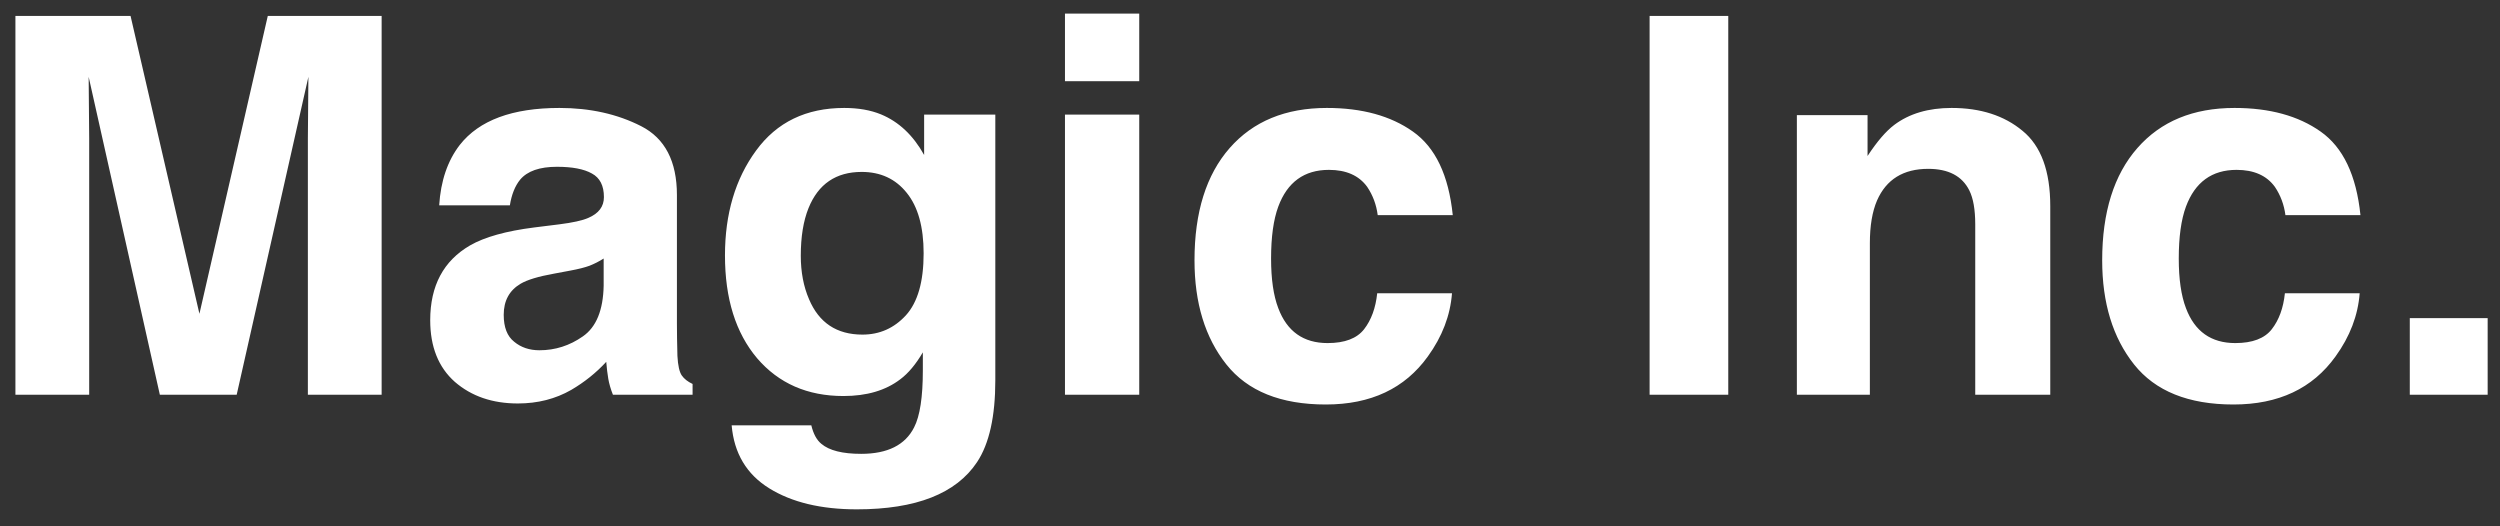
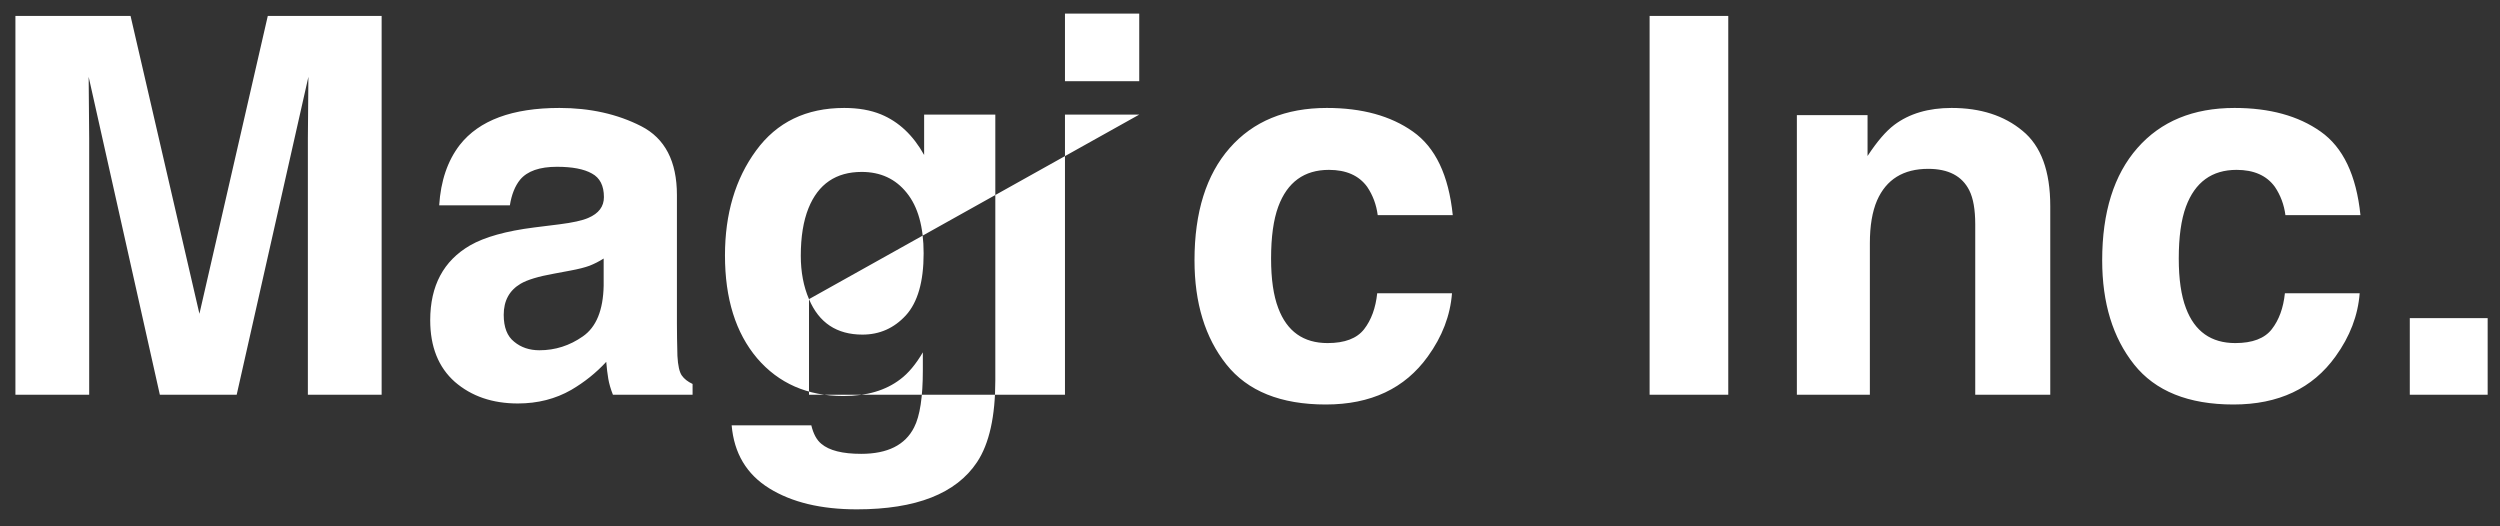
<svg xmlns="http://www.w3.org/2000/svg" width="95" height="20" viewBox="0 0 95 20" fill="none">
  <rect x="0" y="0" width="95" height="20" fill="#333333" stroke="none" />
-   <path d="M3.389 15H0.586V0.605H4.961L7.578 11.924L10.176 0.605H14.502V15H11.699V5.264C11.699 4.984 11.703 4.593 11.709 4.092C11.716 3.584 11.719 3.193 11.719 2.92L8.994 15H6.074L3.369 2.92C3.369 3.193 3.372 3.584 3.379 4.092C3.385 4.593 3.389 4.984 3.389 5.264V15ZM17.471 5.508C18.206 4.57 19.469 4.102 21.26 4.102C22.425 4.102 23.46 4.333 24.365 4.795C25.27 5.257 25.723 6.13 25.723 7.412V12.295C25.723 12.633 25.729 13.044 25.742 13.525C25.762 13.89 25.817 14.137 25.908 14.268C25.999 14.398 26.136 14.505 26.318 14.59V15H23.291C23.206 14.785 23.148 14.583 23.115 14.395C23.083 14.206 23.057 13.991 23.037 13.75C22.653 14.167 22.21 14.521 21.709 14.815C21.11 15.159 20.433 15.332 19.678 15.332C18.714 15.332 17.917 15.059 17.285 14.512C16.66 13.958 16.348 13.177 16.348 12.168C16.348 10.859 16.852 9.912 17.861 9.326C18.415 9.007 19.229 8.779 20.303 8.643L21.25 8.525C21.764 8.46 22.132 8.379 22.354 8.281C22.751 8.112 22.949 7.848 22.949 7.49C22.949 7.054 22.796 6.755 22.49 6.592C22.191 6.423 21.748 6.338 21.162 6.338C20.505 6.338 20.039 6.501 19.766 6.826C19.57 7.067 19.44 7.393 19.375 7.803H16.689C16.748 6.872 17.009 6.107 17.471 5.508ZM19.541 12.988C19.801 13.203 20.12 13.31 20.498 13.31C21.097 13.31 21.647 13.135 22.148 12.783C22.656 12.432 22.92 11.79 22.939 10.859V9.824C22.764 9.935 22.585 10.026 22.402 10.098C22.227 10.163 21.982 10.225 21.67 10.283L21.045 10.4C20.459 10.505 20.039 10.632 19.785 10.781C19.355 11.035 19.141 11.429 19.141 11.963C19.141 12.438 19.274 12.78 19.541 12.988ZM31.211 16.865C31.51 17.119 32.015 17.246 32.725 17.246C33.727 17.246 34.398 16.911 34.736 16.24C34.958 15.81 35.068 15.088 35.068 14.072V13.389C34.801 13.844 34.515 14.186 34.209 14.414C33.656 14.837 32.936 15.049 32.051 15.049C30.684 15.049 29.59 14.57 28.77 13.613C27.956 12.65 27.549 11.348 27.549 9.707C27.549 8.125 27.943 6.797 28.73 5.723C29.518 4.642 30.635 4.102 32.08 4.102C32.614 4.102 33.079 4.183 33.477 4.346C34.154 4.626 34.7 5.14 35.117 5.889V4.355H37.822V14.453C37.822 15.827 37.591 16.862 37.129 17.559C36.335 18.756 34.811 19.355 32.559 19.355C31.198 19.355 30.088 19.088 29.229 18.555C28.369 18.021 27.894 17.223 27.803 16.162H30.83C30.908 16.488 31.035 16.722 31.211 16.865ZM30.742 11.367C31.12 12.266 31.797 12.715 32.773 12.715C33.425 12.715 33.975 12.471 34.424 11.982C34.873 11.488 35.098 10.703 35.098 9.629C35.098 8.62 34.883 7.852 34.453 7.324C34.03 6.797 33.46 6.533 32.744 6.533C31.768 6.533 31.094 6.992 30.723 7.91C30.527 8.398 30.43 9.001 30.43 9.717C30.43 10.335 30.534 10.885 30.742 11.367ZM43.291 4.355V15H40.469V4.355H43.291ZM43.291 0.518V3.086H40.469V0.518H43.291ZM55.205 8.174H52.353C52.301 7.777 52.168 7.419 51.953 7.1C51.641 6.67 51.156 6.455 50.498 6.455C49.56 6.455 48.919 6.921 48.574 7.852C48.392 8.346 48.301 9.004 48.301 9.824C48.301 10.605 48.392 11.234 48.574 11.709C48.906 12.594 49.531 13.037 50.449 13.037C51.1 13.037 51.562 12.861 51.836 12.51C52.109 12.158 52.275 11.703 52.334 11.143H55.176C55.111 11.989 54.805 12.79 54.258 13.545C53.385 14.762 52.093 15.371 50.381 15.371C48.669 15.371 47.409 14.863 46.602 13.848C45.794 12.832 45.391 11.514 45.391 9.893C45.391 8.063 45.837 6.641 46.728 5.625C47.62 4.609 48.851 4.102 50.42 4.102C51.755 4.102 52.845 4.401 53.691 5C54.544 5.599 55.049 6.657 55.205 8.174ZM62.685 0.605H65.674V15H62.685V0.605ZM73.272 6.416C72.328 6.416 71.68 6.816 71.328 7.617C71.146 8.04 71.055 8.581 71.055 9.238V15H68.281V4.375H70.967V5.928C71.325 5.381 71.663 4.987 71.982 4.746C72.555 4.316 73.281 4.102 74.16 4.102C75.26 4.102 76.159 4.391 76.856 4.971C77.559 5.544 77.91 6.497 77.91 7.832V15H75.059V8.525C75.059 7.965 74.984 7.536 74.834 7.236C74.561 6.689 74.04 6.416 73.272 6.416ZM89.697 8.174H86.846C86.794 7.777 86.66 7.419 86.445 7.1C86.133 6.67 85.648 6.455 84.99 6.455C84.053 6.455 83.412 6.921 83.066 7.852C82.884 8.346 82.793 9.004 82.793 9.824C82.793 10.605 82.884 11.234 83.066 11.709C83.398 12.594 84.023 13.037 84.941 13.037C85.592 13.037 86.055 12.861 86.328 12.51C86.602 12.158 86.768 11.703 86.826 11.143H89.668C89.603 11.989 89.297 12.79 88.75 13.545C87.878 14.762 86.585 15.371 84.873 15.371C83.161 15.371 81.901 14.863 81.094 13.848C80.287 12.832 79.883 11.514 79.883 9.893C79.883 8.063 80.329 6.641 81.221 5.625C82.113 4.609 83.343 4.102 84.912 4.102C86.247 4.102 87.337 4.401 88.184 5C89.037 5.599 89.541 6.657 89.697 8.174ZM91.572 12.09H94.531V15H91.572V12.09Z" fill="white" />
+   <path d="M3.389 15H0.586V0.605H4.961L7.578 11.924L10.176 0.605H14.502V15H11.699V5.264C11.699 4.984 11.703 4.593 11.709 4.092C11.716 3.584 11.719 3.193 11.719 2.92L8.994 15H6.074L3.369 2.92C3.369 3.193 3.372 3.584 3.379 4.092C3.385 4.593 3.389 4.984 3.389 5.264V15ZM17.471 5.508C18.206 4.57 19.469 4.102 21.26 4.102C22.425 4.102 23.46 4.333 24.365 4.795C25.27 5.257 25.723 6.13 25.723 7.412V12.295C25.723 12.633 25.729 13.044 25.742 13.525C25.762 13.89 25.817 14.137 25.908 14.268C25.999 14.398 26.136 14.505 26.318 14.59V15H23.291C23.206 14.785 23.148 14.583 23.115 14.395C23.083 14.206 23.057 13.991 23.037 13.75C22.653 14.167 22.21 14.521 21.709 14.815C21.11 15.159 20.433 15.332 19.678 15.332C18.714 15.332 17.917 15.059 17.285 14.512C16.66 13.958 16.348 13.177 16.348 12.168C16.348 10.859 16.852 9.912 17.861 9.326C18.415 9.007 19.229 8.779 20.303 8.643L21.25 8.525C21.764 8.46 22.132 8.379 22.354 8.281C22.751 8.112 22.949 7.848 22.949 7.49C22.949 7.054 22.796 6.755 22.49 6.592C22.191 6.423 21.748 6.338 21.162 6.338C20.505 6.338 20.039 6.501 19.766 6.826C19.57 7.067 19.44 7.393 19.375 7.803H16.689C16.748 6.872 17.009 6.107 17.471 5.508ZM19.541 12.988C19.801 13.203 20.12 13.31 20.498 13.31C21.097 13.31 21.647 13.135 22.148 12.783C22.656 12.432 22.92 11.79 22.939 10.859V9.824C22.764 9.935 22.585 10.026 22.402 10.098C22.227 10.163 21.982 10.225 21.67 10.283L21.045 10.4C20.459 10.505 20.039 10.632 19.785 10.781C19.355 11.035 19.141 11.429 19.141 11.963C19.141 12.438 19.274 12.78 19.541 12.988ZM31.211 16.865C31.51 17.119 32.015 17.246 32.725 17.246C33.727 17.246 34.398 16.911 34.736 16.24C34.958 15.81 35.068 15.088 35.068 14.072V13.389C34.801 13.844 34.515 14.186 34.209 14.414C33.656 14.837 32.936 15.049 32.051 15.049C30.684 15.049 29.59 14.57 28.77 13.613C27.956 12.65 27.549 11.348 27.549 9.707C27.549 8.125 27.943 6.797 28.73 5.723C29.518 4.642 30.635 4.102 32.08 4.102C32.614 4.102 33.079 4.183 33.477 4.346C34.154 4.626 34.7 5.14 35.117 5.889V4.355H37.822V14.453C37.822 15.827 37.591 16.862 37.129 17.559C36.335 18.756 34.811 19.355 32.559 19.355C31.198 19.355 30.088 19.088 29.229 18.555C28.369 18.021 27.894 17.223 27.803 16.162H30.83C30.908 16.488 31.035 16.722 31.211 16.865ZM30.742 11.367C31.12 12.266 31.797 12.715 32.773 12.715C33.425 12.715 33.975 12.471 34.424 11.982C34.873 11.488 35.098 10.703 35.098 9.629C35.098 8.62 34.883 7.852 34.453 7.324C34.03 6.797 33.46 6.533 32.744 6.533C31.768 6.533 31.094 6.992 30.723 7.91C30.527 8.398 30.43 9.001 30.43 9.717C30.43 10.335 30.534 10.885 30.742 11.367ZV15H40.469V4.355H43.291ZM43.291 0.518V3.086H40.469V0.518H43.291ZM55.205 8.174H52.353C52.301 7.777 52.168 7.419 51.953 7.1C51.641 6.67 51.156 6.455 50.498 6.455C49.56 6.455 48.919 6.921 48.574 7.852C48.392 8.346 48.301 9.004 48.301 9.824C48.301 10.605 48.392 11.234 48.574 11.709C48.906 12.594 49.531 13.037 50.449 13.037C51.1 13.037 51.562 12.861 51.836 12.51C52.109 12.158 52.275 11.703 52.334 11.143H55.176C55.111 11.989 54.805 12.79 54.258 13.545C53.385 14.762 52.093 15.371 50.381 15.371C48.669 15.371 47.409 14.863 46.602 13.848C45.794 12.832 45.391 11.514 45.391 9.893C45.391 8.063 45.837 6.641 46.728 5.625C47.62 4.609 48.851 4.102 50.42 4.102C51.755 4.102 52.845 4.401 53.691 5C54.544 5.599 55.049 6.657 55.205 8.174ZM62.685 0.605H65.674V15H62.685V0.605ZM73.272 6.416C72.328 6.416 71.68 6.816 71.328 7.617C71.146 8.04 71.055 8.581 71.055 9.238V15H68.281V4.375H70.967V5.928C71.325 5.381 71.663 4.987 71.982 4.746C72.555 4.316 73.281 4.102 74.16 4.102C75.26 4.102 76.159 4.391 76.856 4.971C77.559 5.544 77.91 6.497 77.91 7.832V15H75.059V8.525C75.059 7.965 74.984 7.536 74.834 7.236C74.561 6.689 74.04 6.416 73.272 6.416ZM89.697 8.174H86.846C86.794 7.777 86.66 7.419 86.445 7.1C86.133 6.67 85.648 6.455 84.99 6.455C84.053 6.455 83.412 6.921 83.066 7.852C82.884 8.346 82.793 9.004 82.793 9.824C82.793 10.605 82.884 11.234 83.066 11.709C83.398 12.594 84.023 13.037 84.941 13.037C85.592 13.037 86.055 12.861 86.328 12.51C86.602 12.158 86.768 11.703 86.826 11.143H89.668C89.603 11.989 89.297 12.79 88.75 13.545C87.878 14.762 86.585 15.371 84.873 15.371C83.161 15.371 81.901 14.863 81.094 13.848C80.287 12.832 79.883 11.514 79.883 9.893C79.883 8.063 80.329 6.641 81.221 5.625C82.113 4.609 83.343 4.102 84.912 4.102C86.247 4.102 87.337 4.401 88.184 5C89.037 5.599 89.541 6.657 89.697 8.174ZM91.572 12.09H94.531V15H91.572V12.09Z" fill="white" />
</svg>